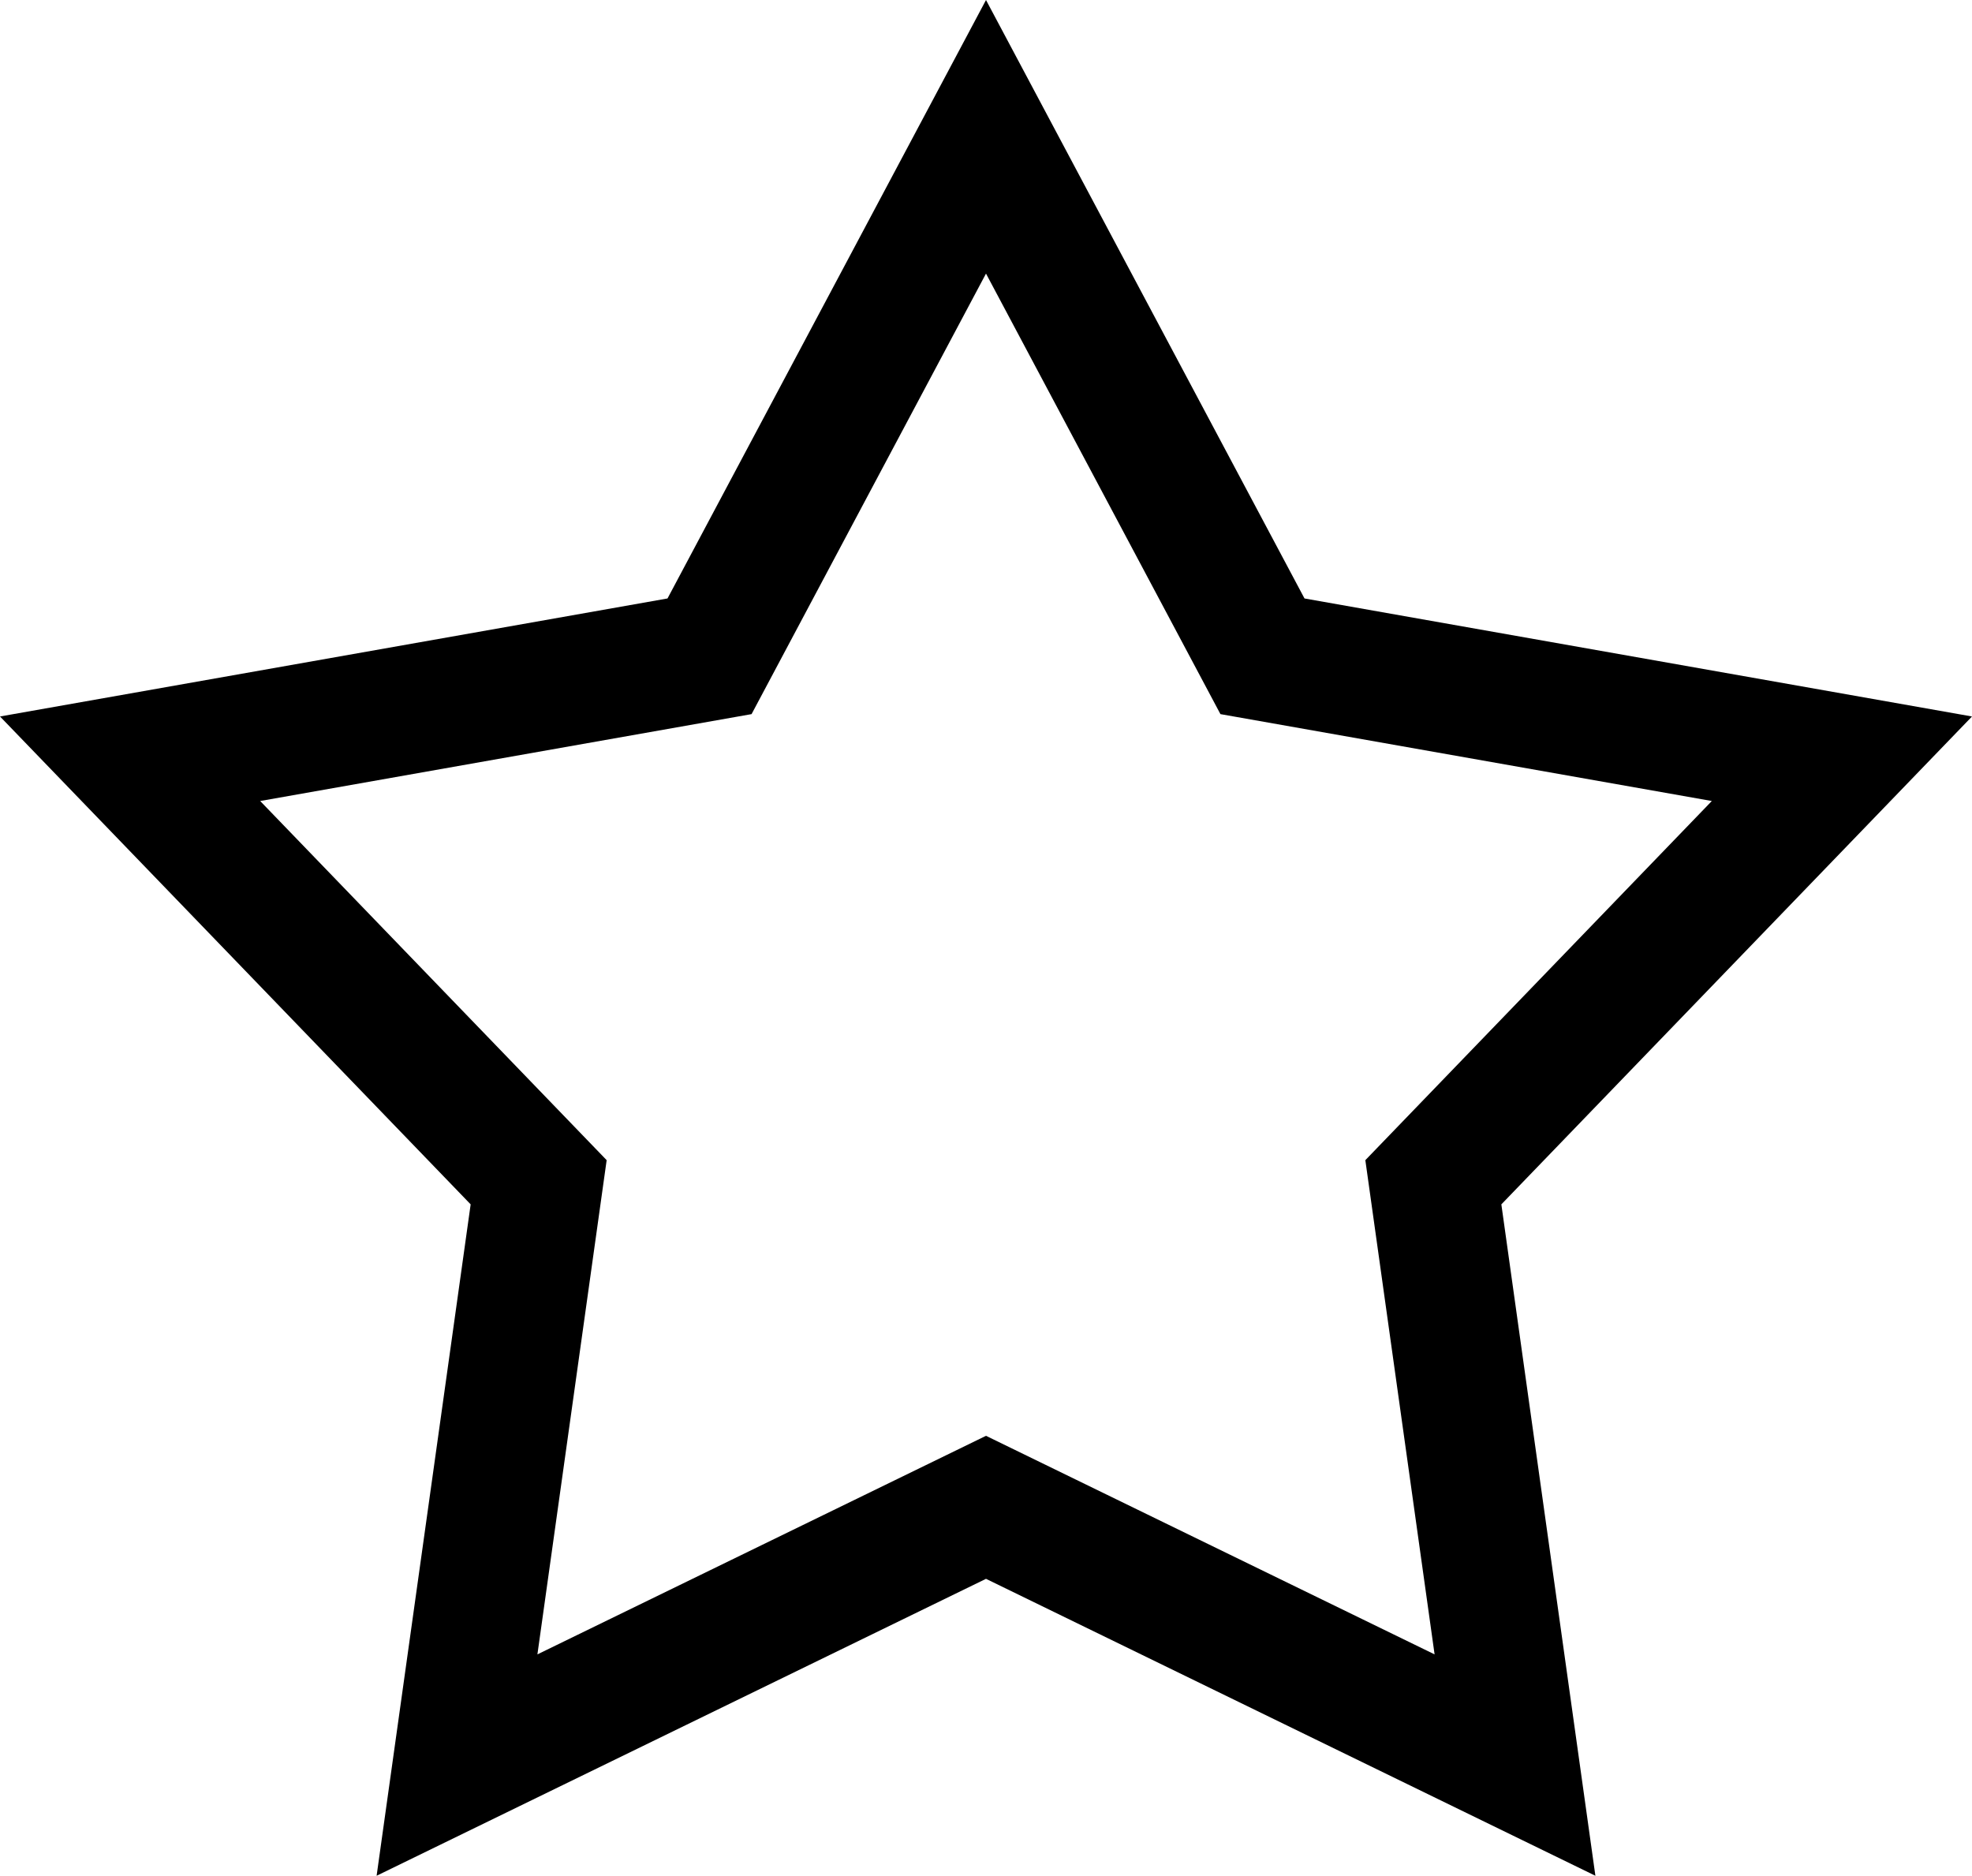
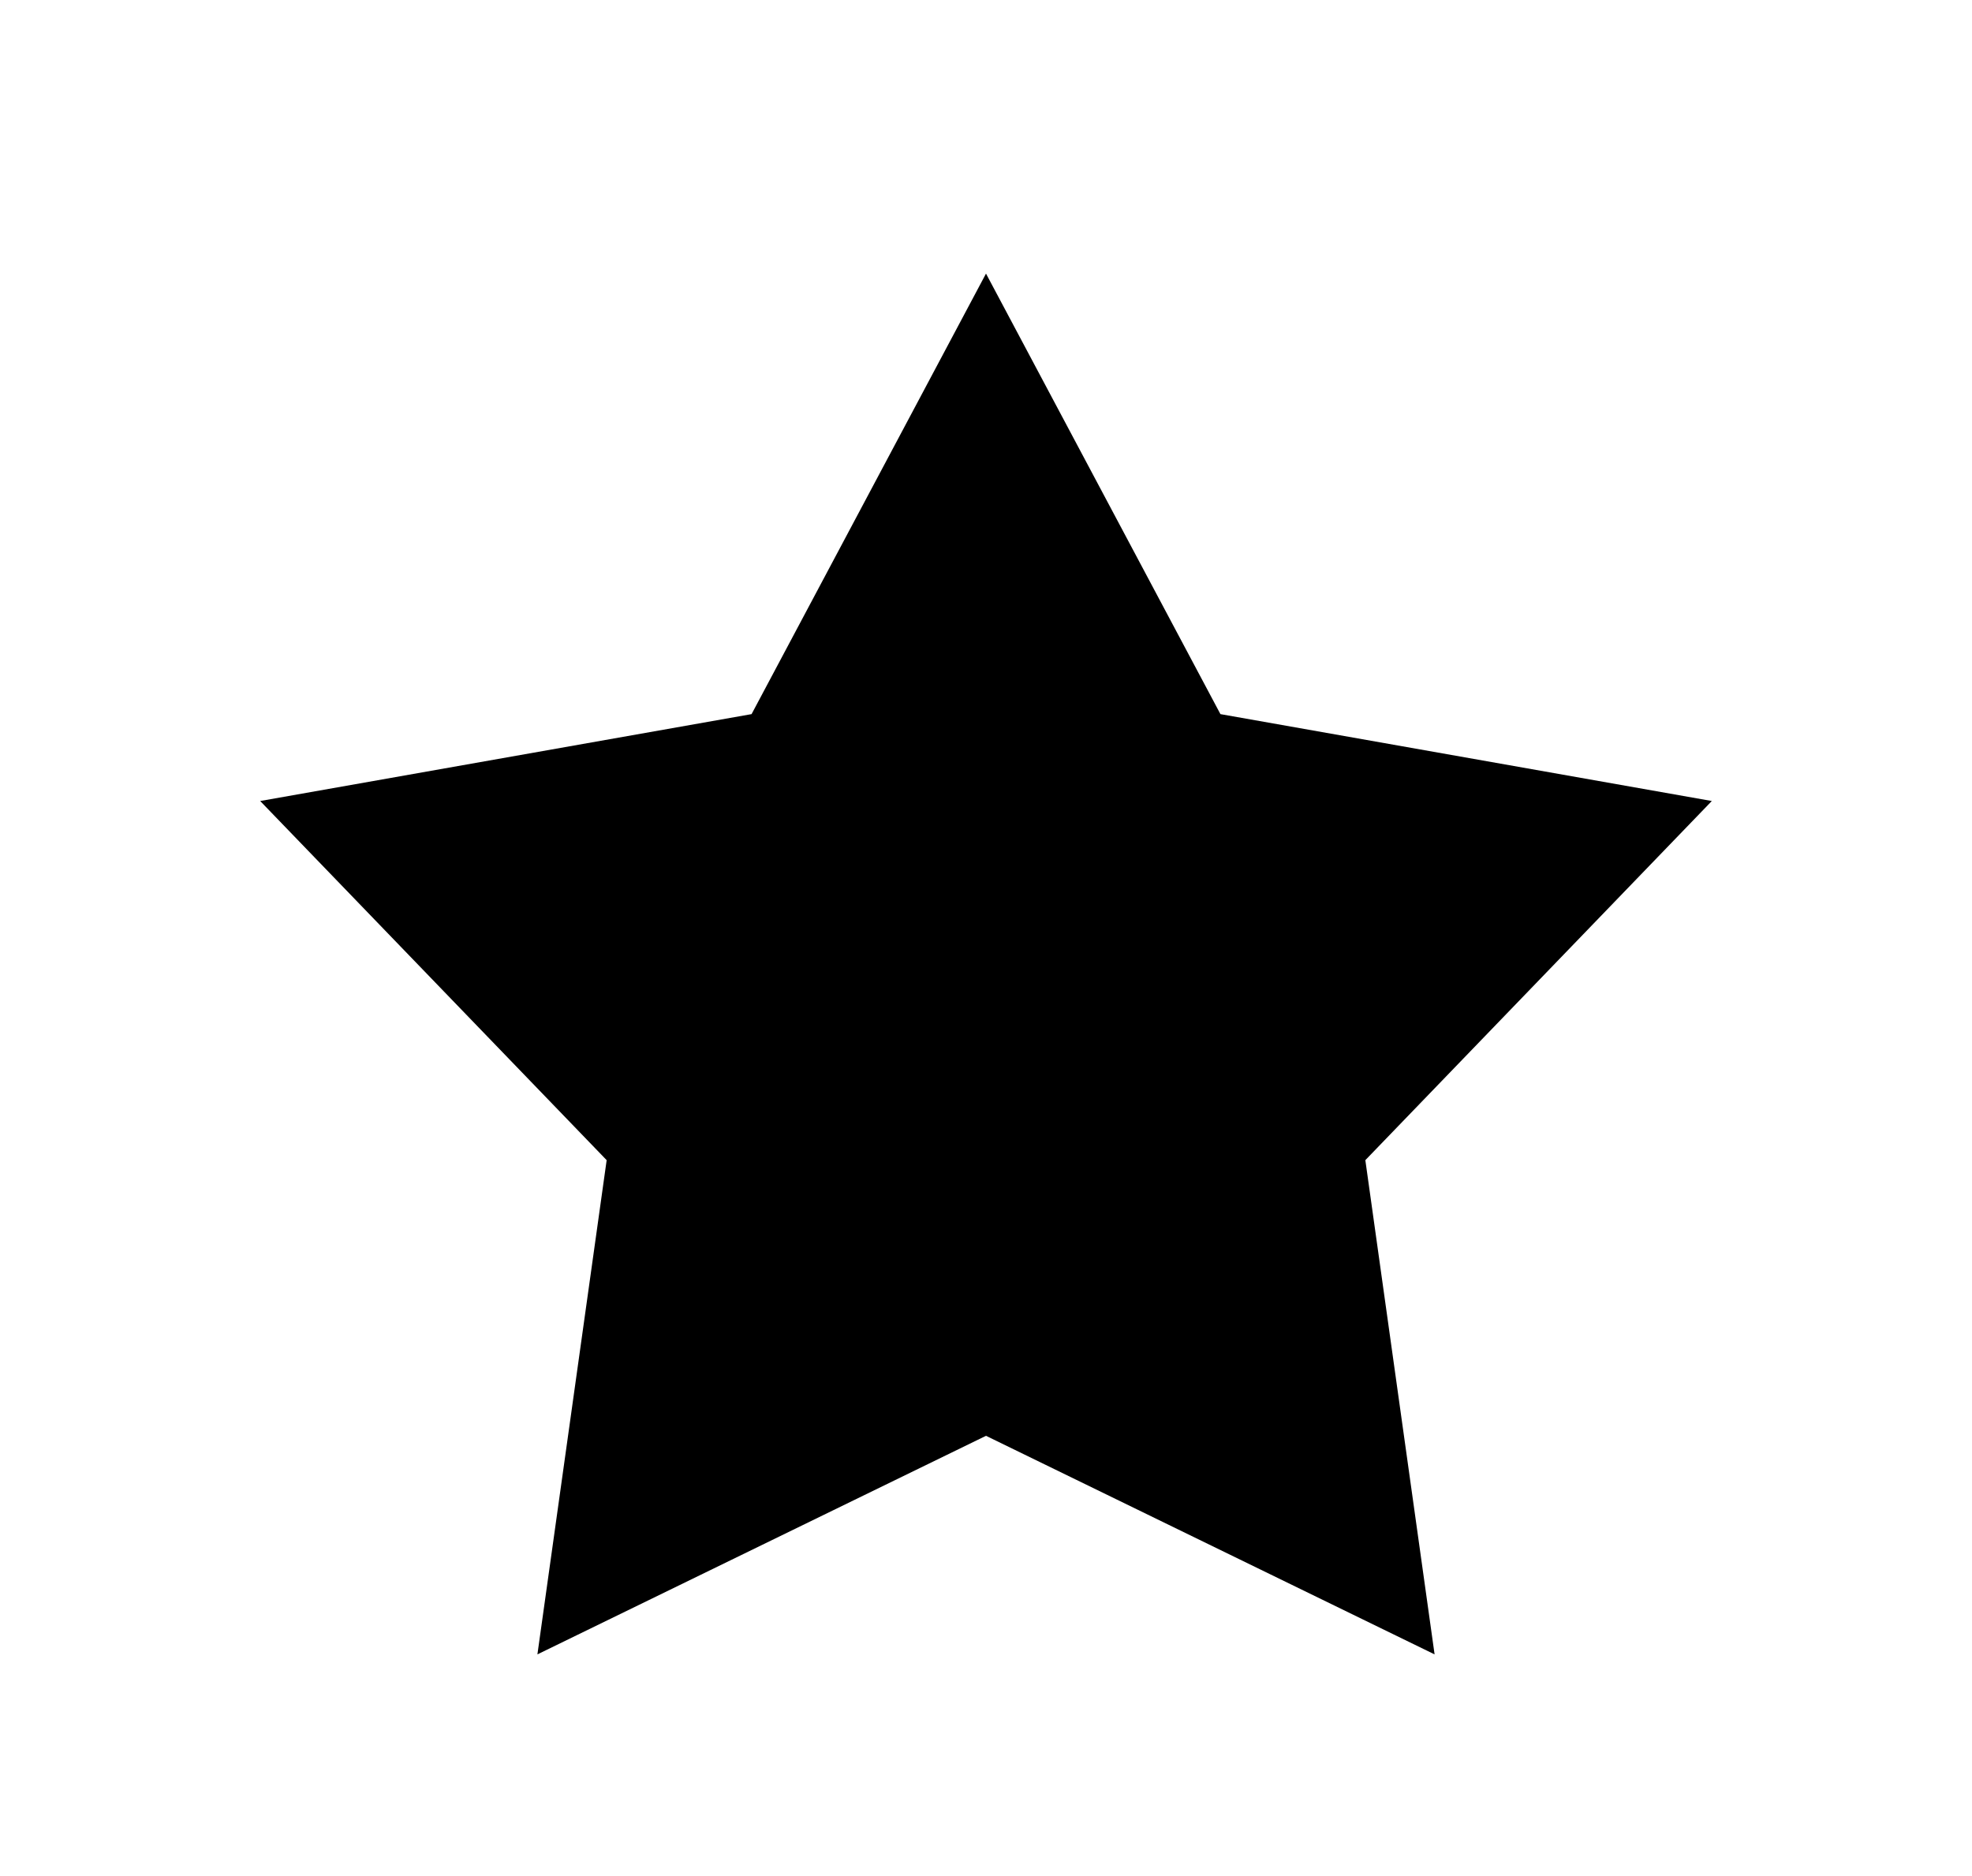
<svg xmlns="http://www.w3.org/2000/svg" xml:space="preserve" width="77.177mm" height="73.4mm" version="1.1" style="shape-rendering:geometricPrecision; text-rendering:geometricPrecision; image-rendering:optimizeQuality; fill-rule:evenodd; clip-rule:evenodd" viewBox="0 0 476.44 453.12">
  <defs>
    <style type="text/css">
   
    .fil0 {fill:black}
   
  </style>
  </defs>
  <g id="Laag_x0020_1">
-     <path class="fil0" d="M238.22 66.09l56.64 106.42 118.72 20.99 -83.71 86.76 16.73 119.39 -108.38 -52.8 -108.38 52.8 16.73 -119.39 -83.71 -86.76 118.72 -20.99 56.64 -106.42zm0 -66.09l76.95 144.57 161.27 28.51 -113.71 117.86 22.72 162.19 -147.23 -71.73 -147.23 71.73 22.72 -162.19 -113.71 -117.86 161.27 -28.51 76.95 -144.57z" />
+     <path class="fil0" d="M238.22 66.09l56.64 106.42 118.72 20.99 -83.71 86.76 16.73 119.39 -108.38 -52.8 -108.38 52.8 16.73 -119.39 -83.71 -86.76 118.72 -20.99 56.64 -106.42zm0 -66.09z" />
  </g>
</svg>